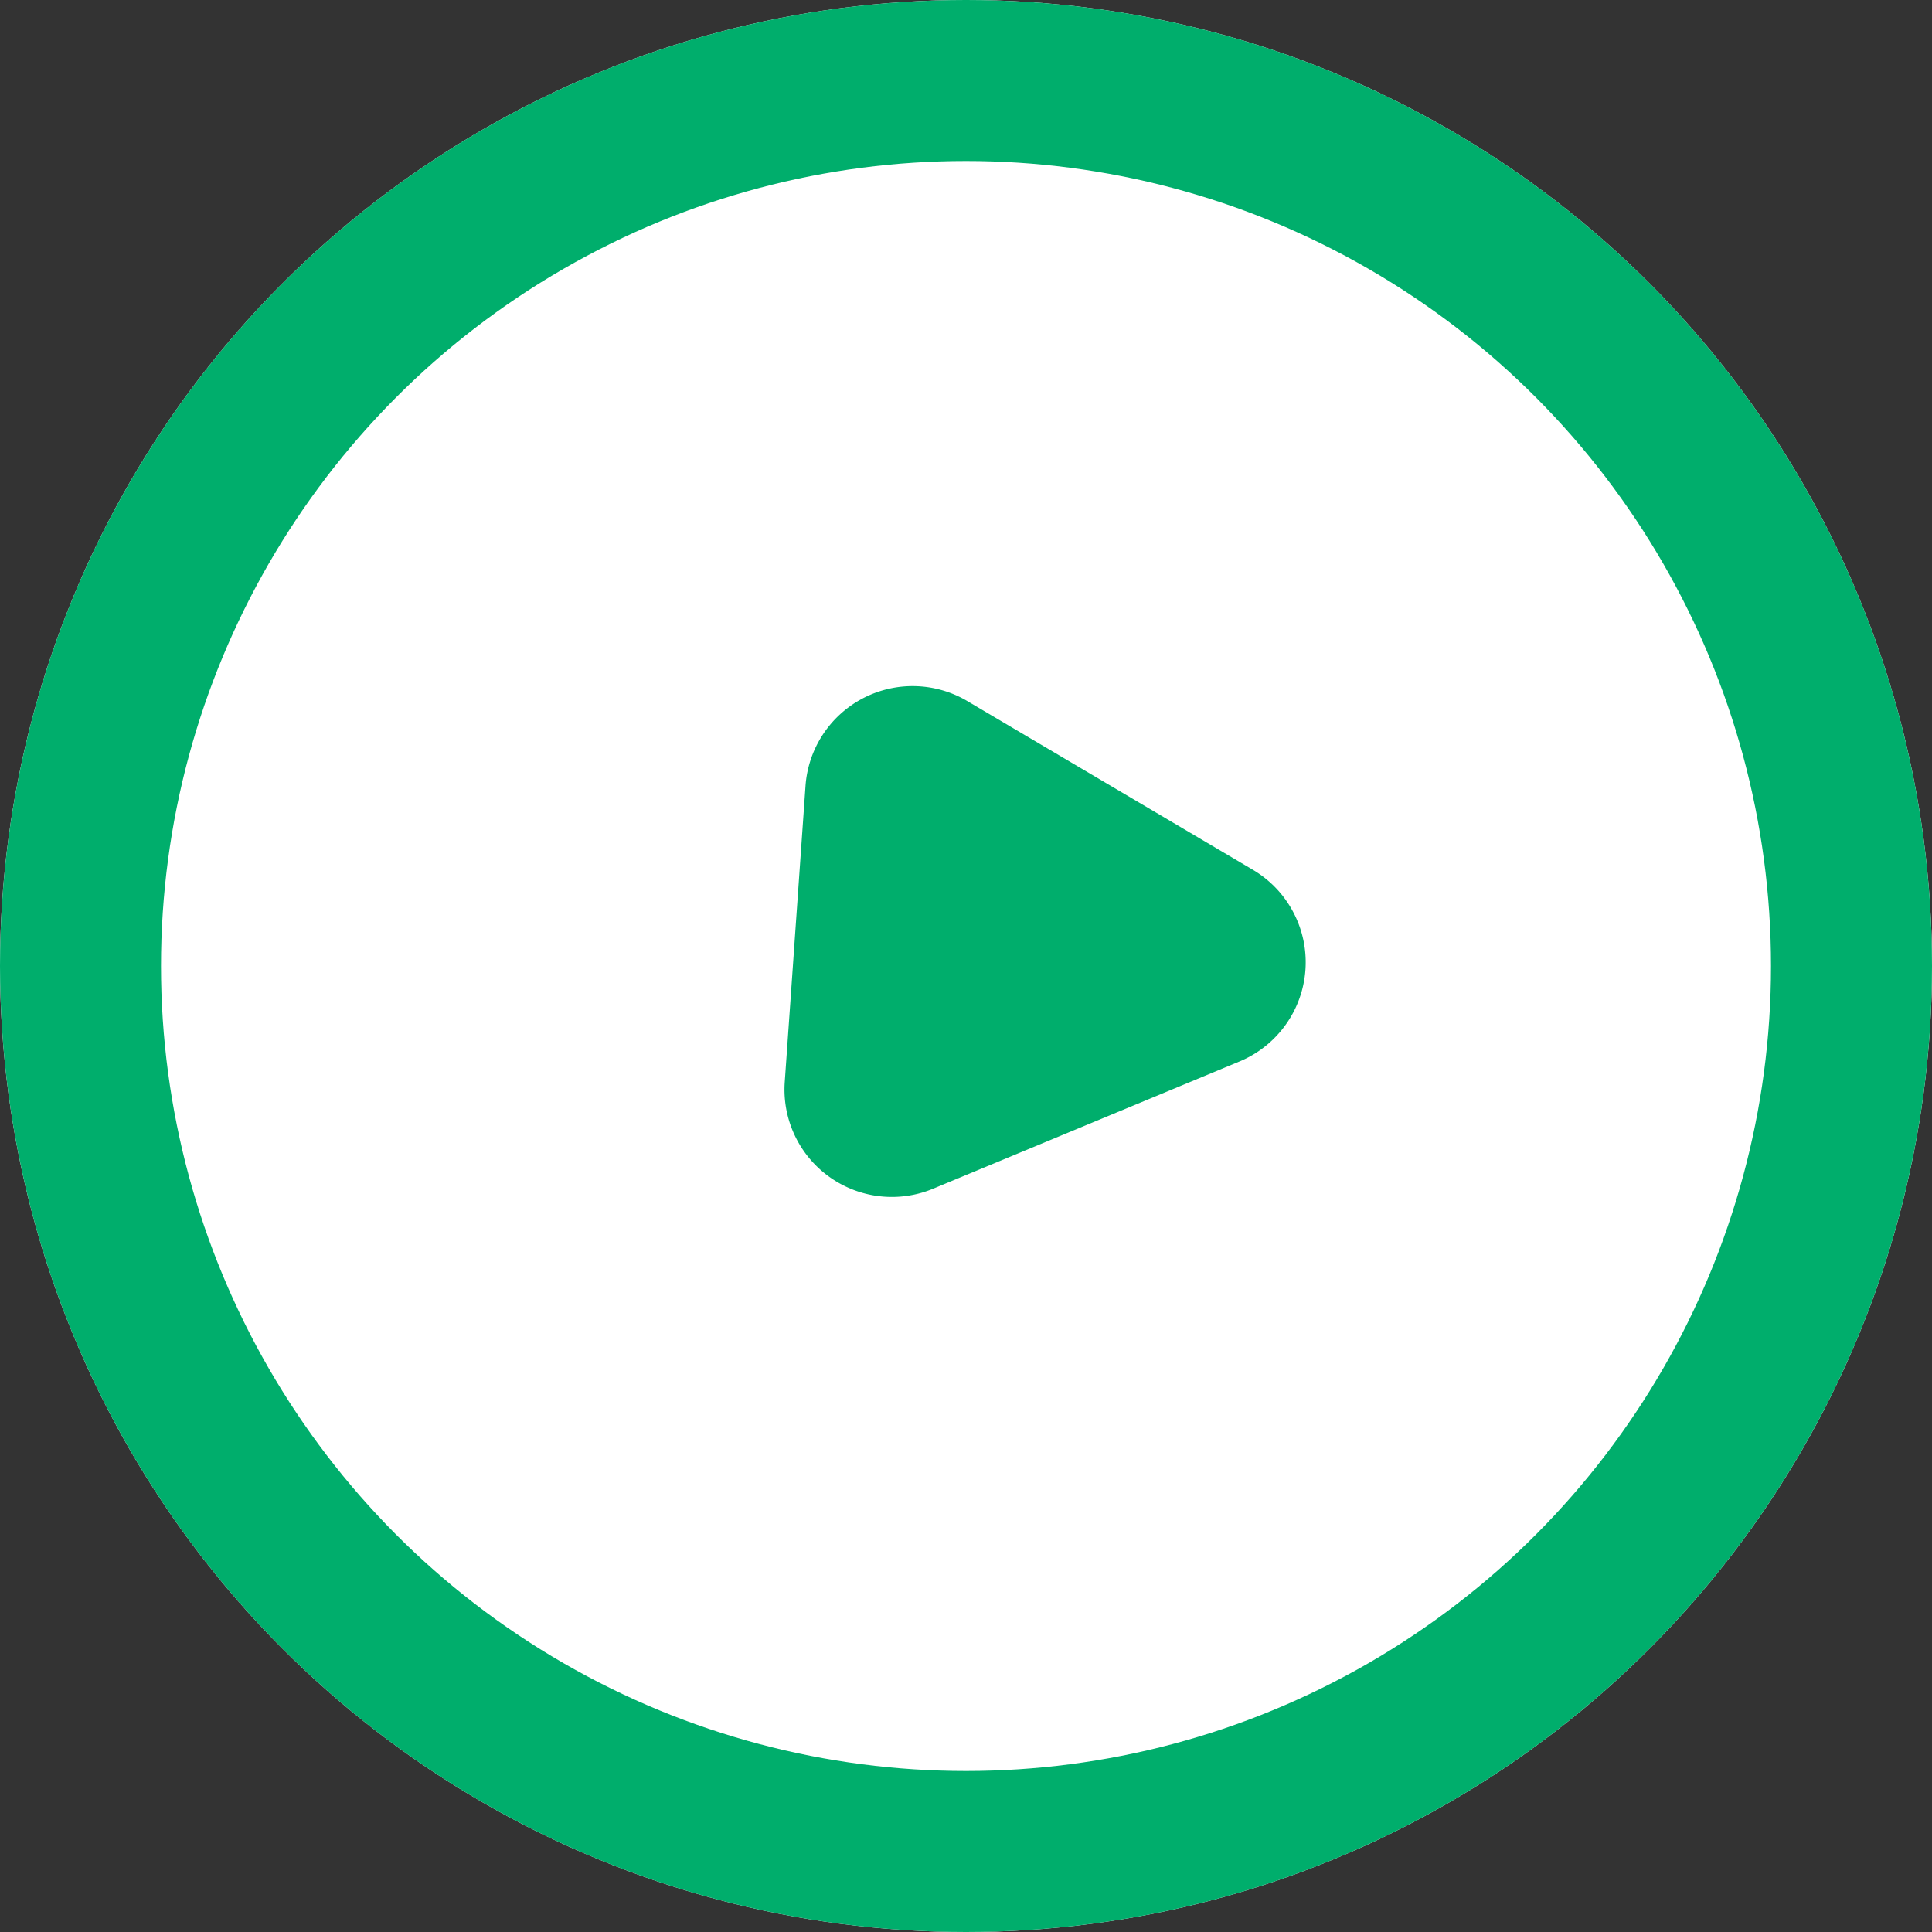
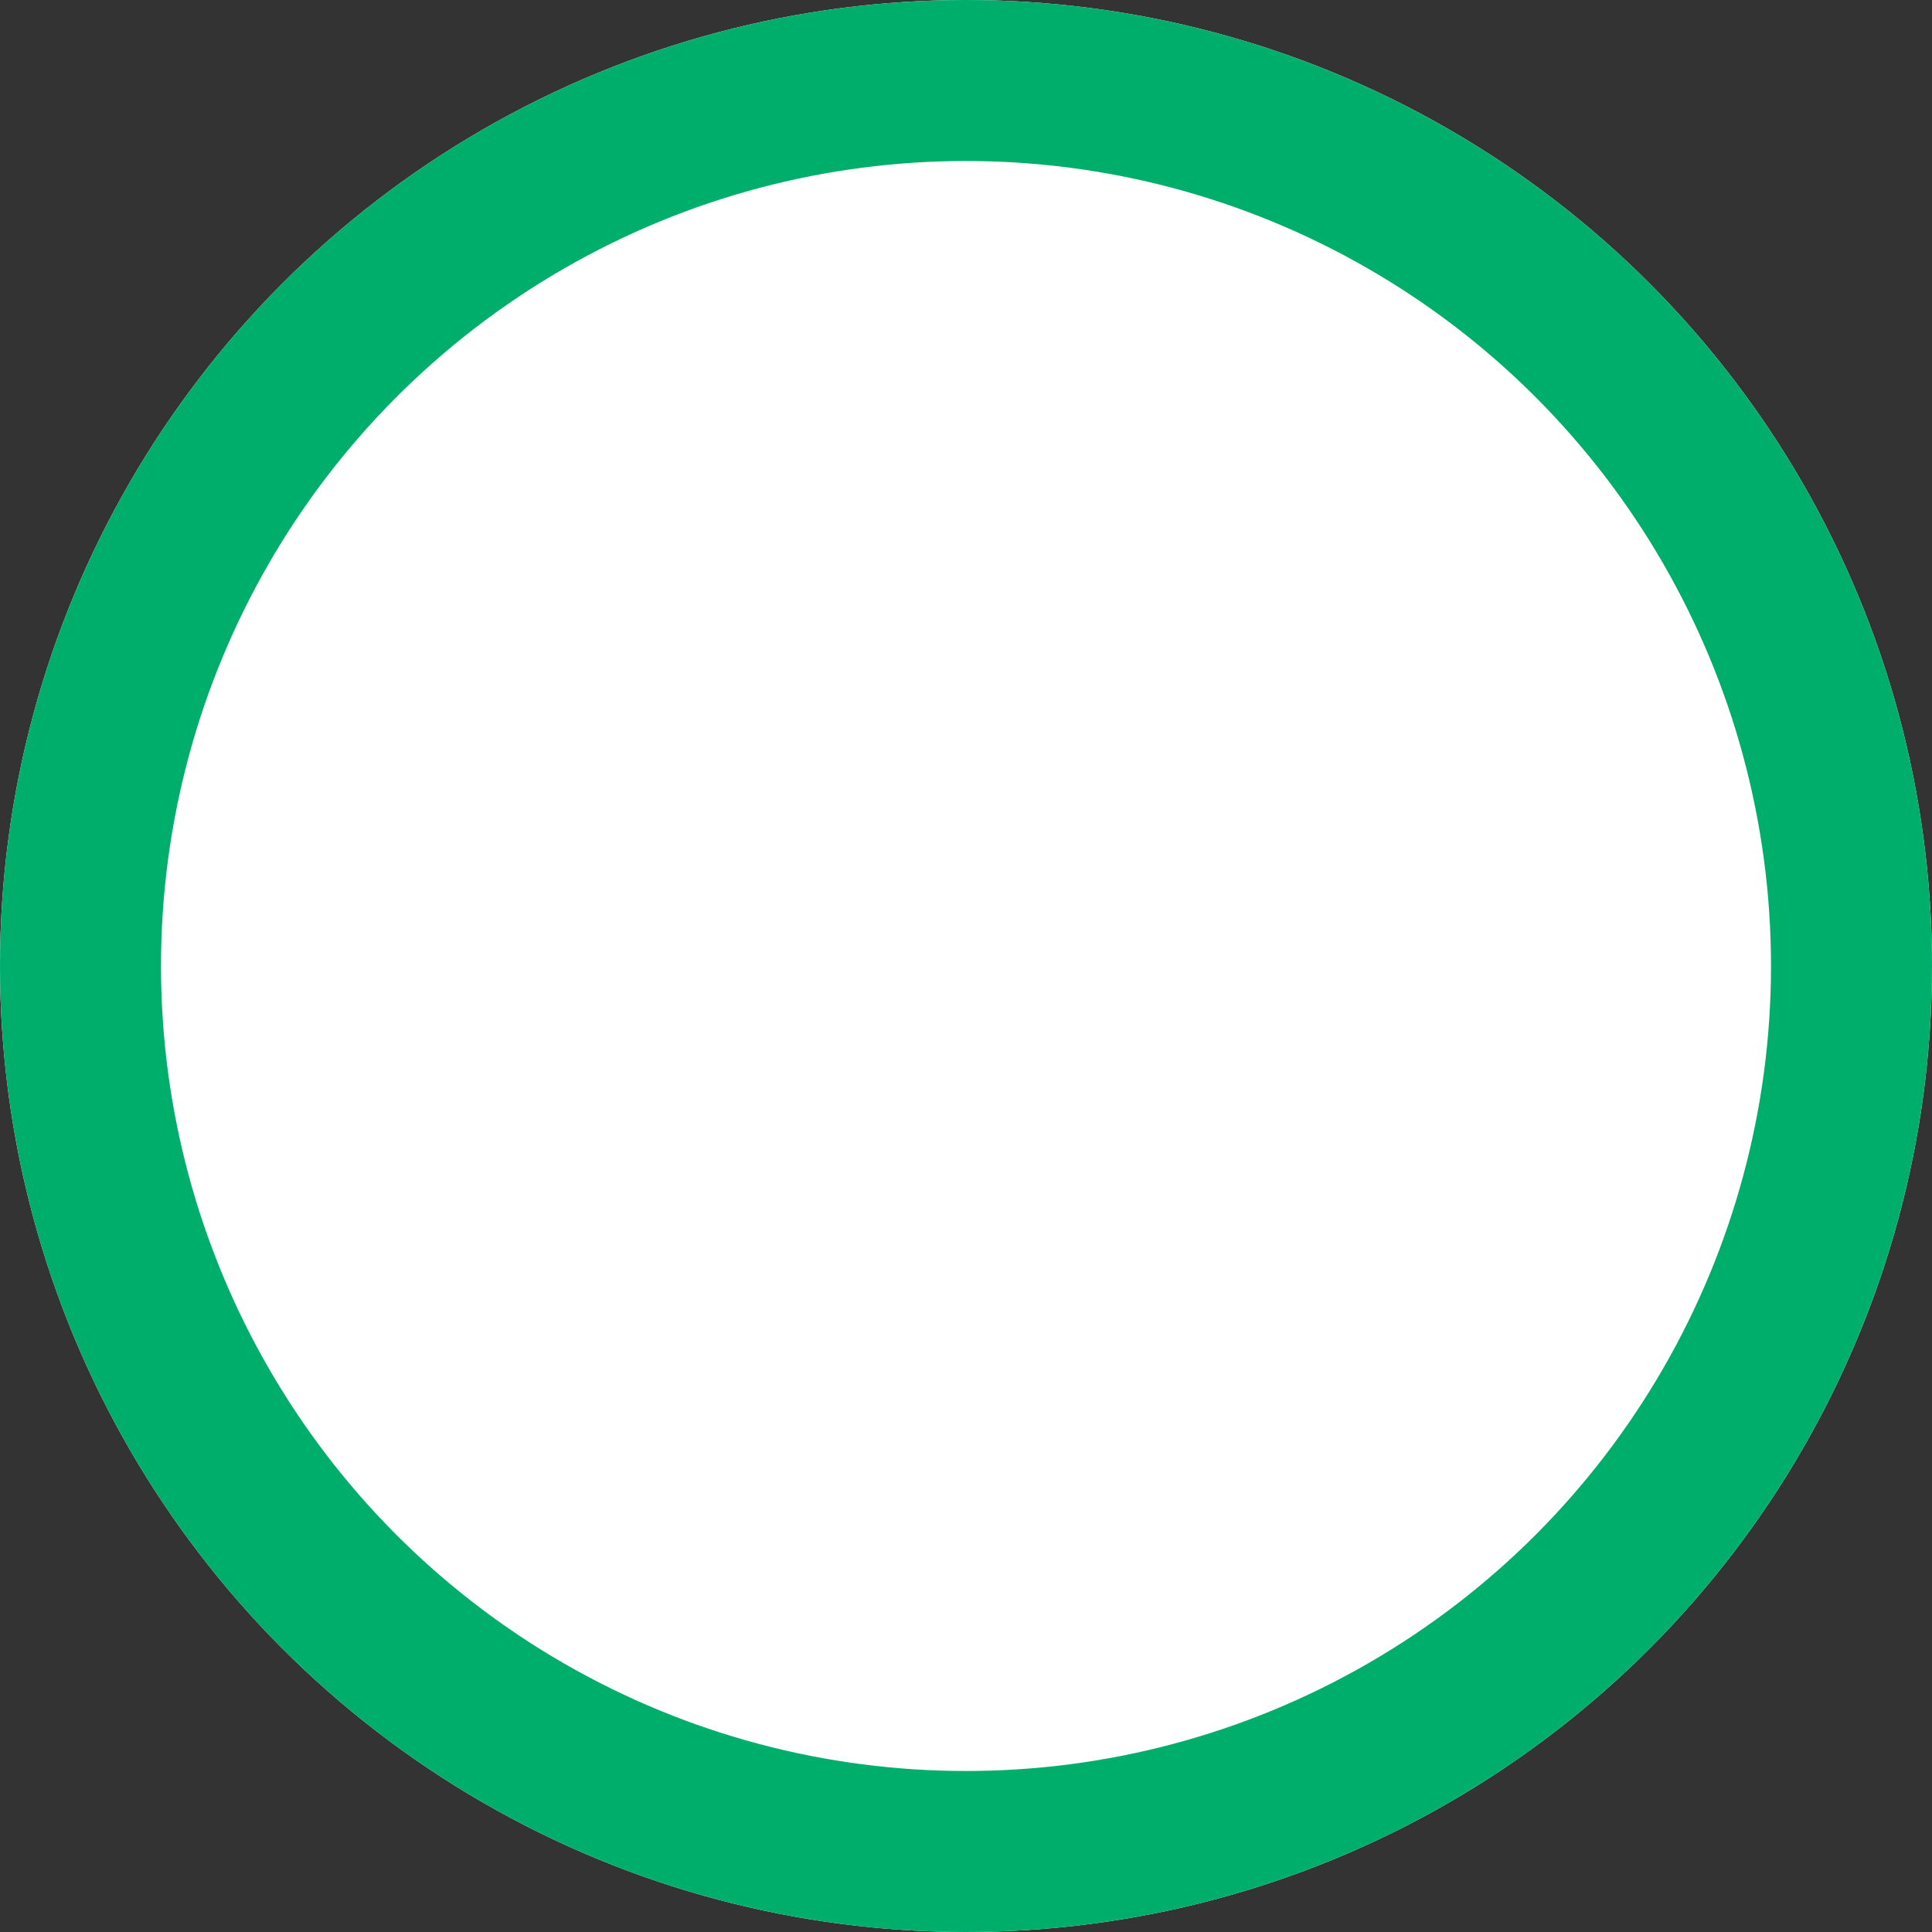
<svg xmlns="http://www.w3.org/2000/svg" width="36" height="36" viewBox="0 0 36 36">
  <rect x="0" y="0" width="36" height="36" fill="#333333" stroke="none" />
  <defs>
    <style>.a{fill:#fff;stroke:#00ae6c;stroke-width:3px;}.b{fill:#00ae6c;}.c{stroke:none;}.d{fill:none;}</style>
  </defs>
  <g transform="translate(-398 -1494)">
    <g class="a" transform="translate(398 1494)">
      <circle class="c" cx="18" cy="18" r="18" />
      <circle class="d" cx="18" cy="18" r="16.5" />
    </g>
-     <path class="b" d="M4.211,3.578a2,2,0,0,1,3.578,0l2.764,5.528A2,2,0,0,1,8.764,12H3.236A2,2,0,0,1,1.447,9.106Z" transform="matrix(-0.07, 0.998, -0.998, -0.07, 425.212, 1506.256)" />
  </g>
</svg>